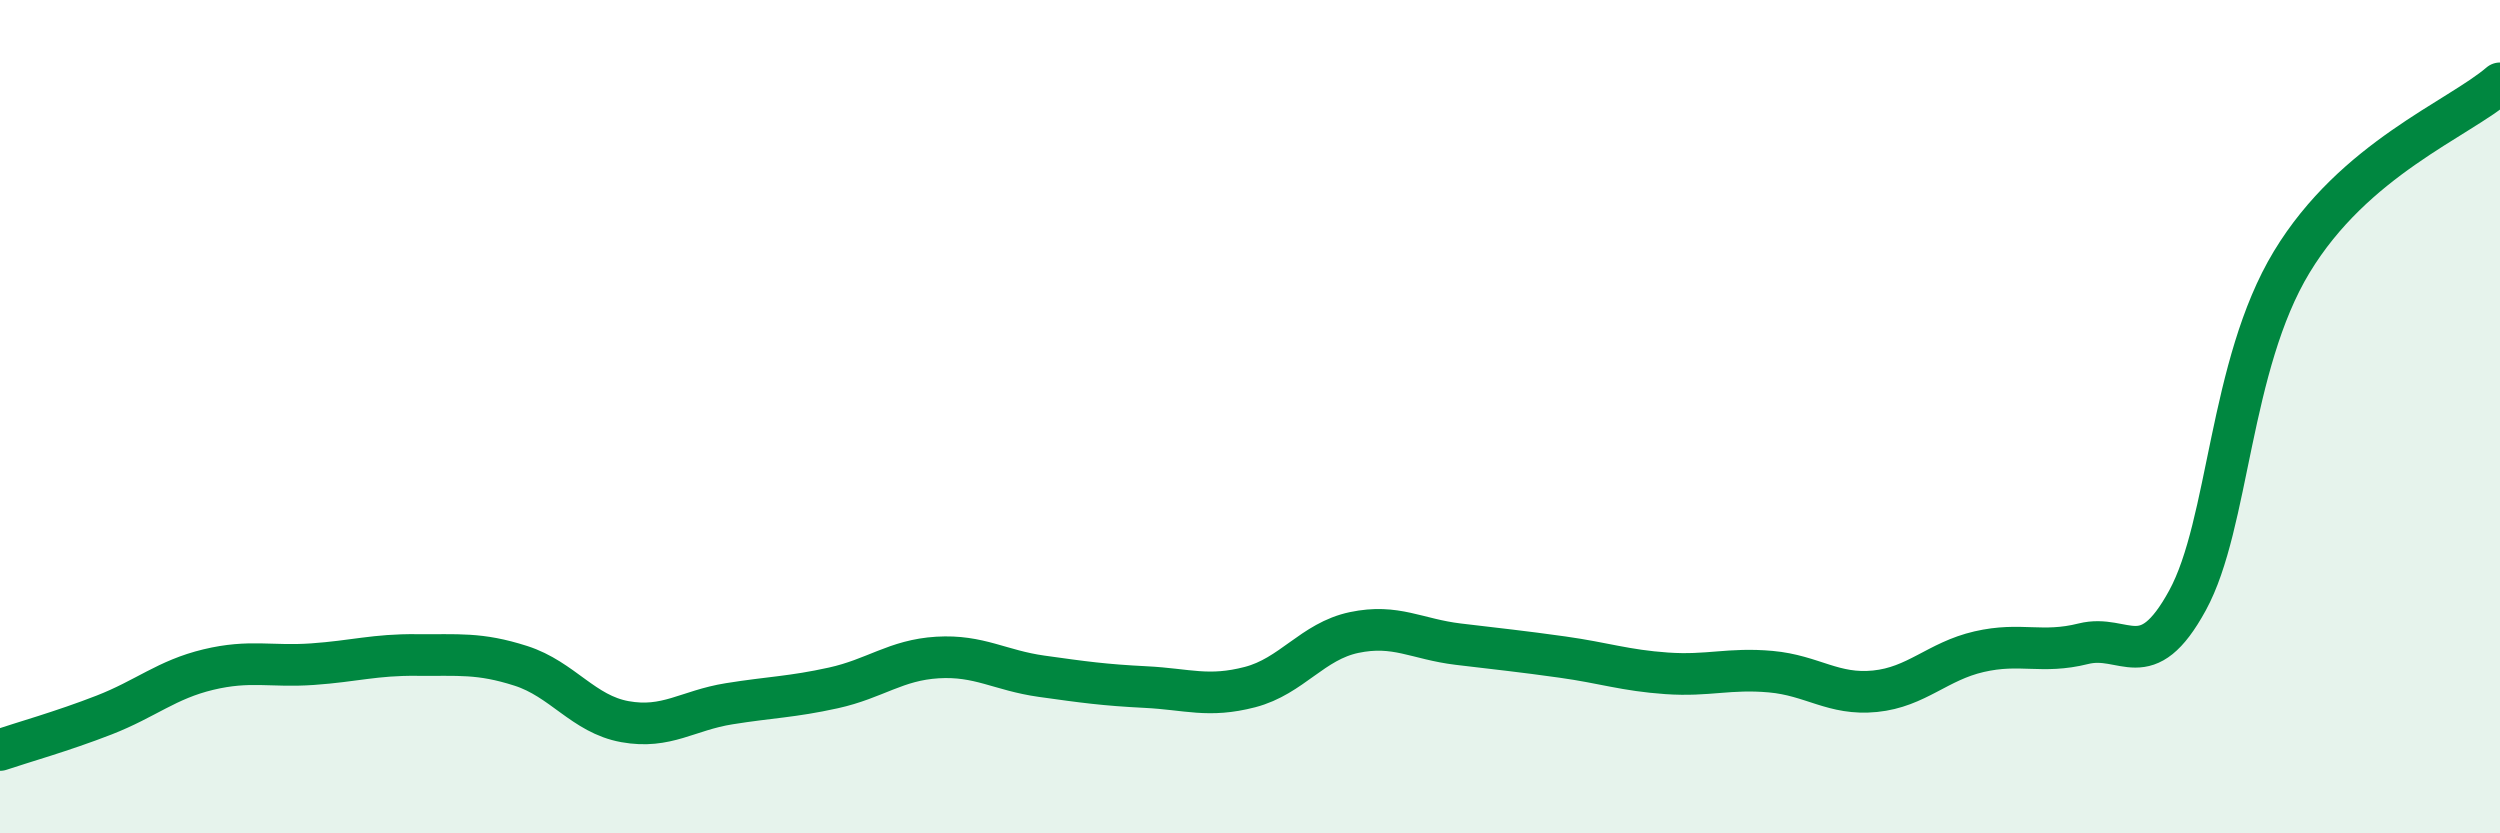
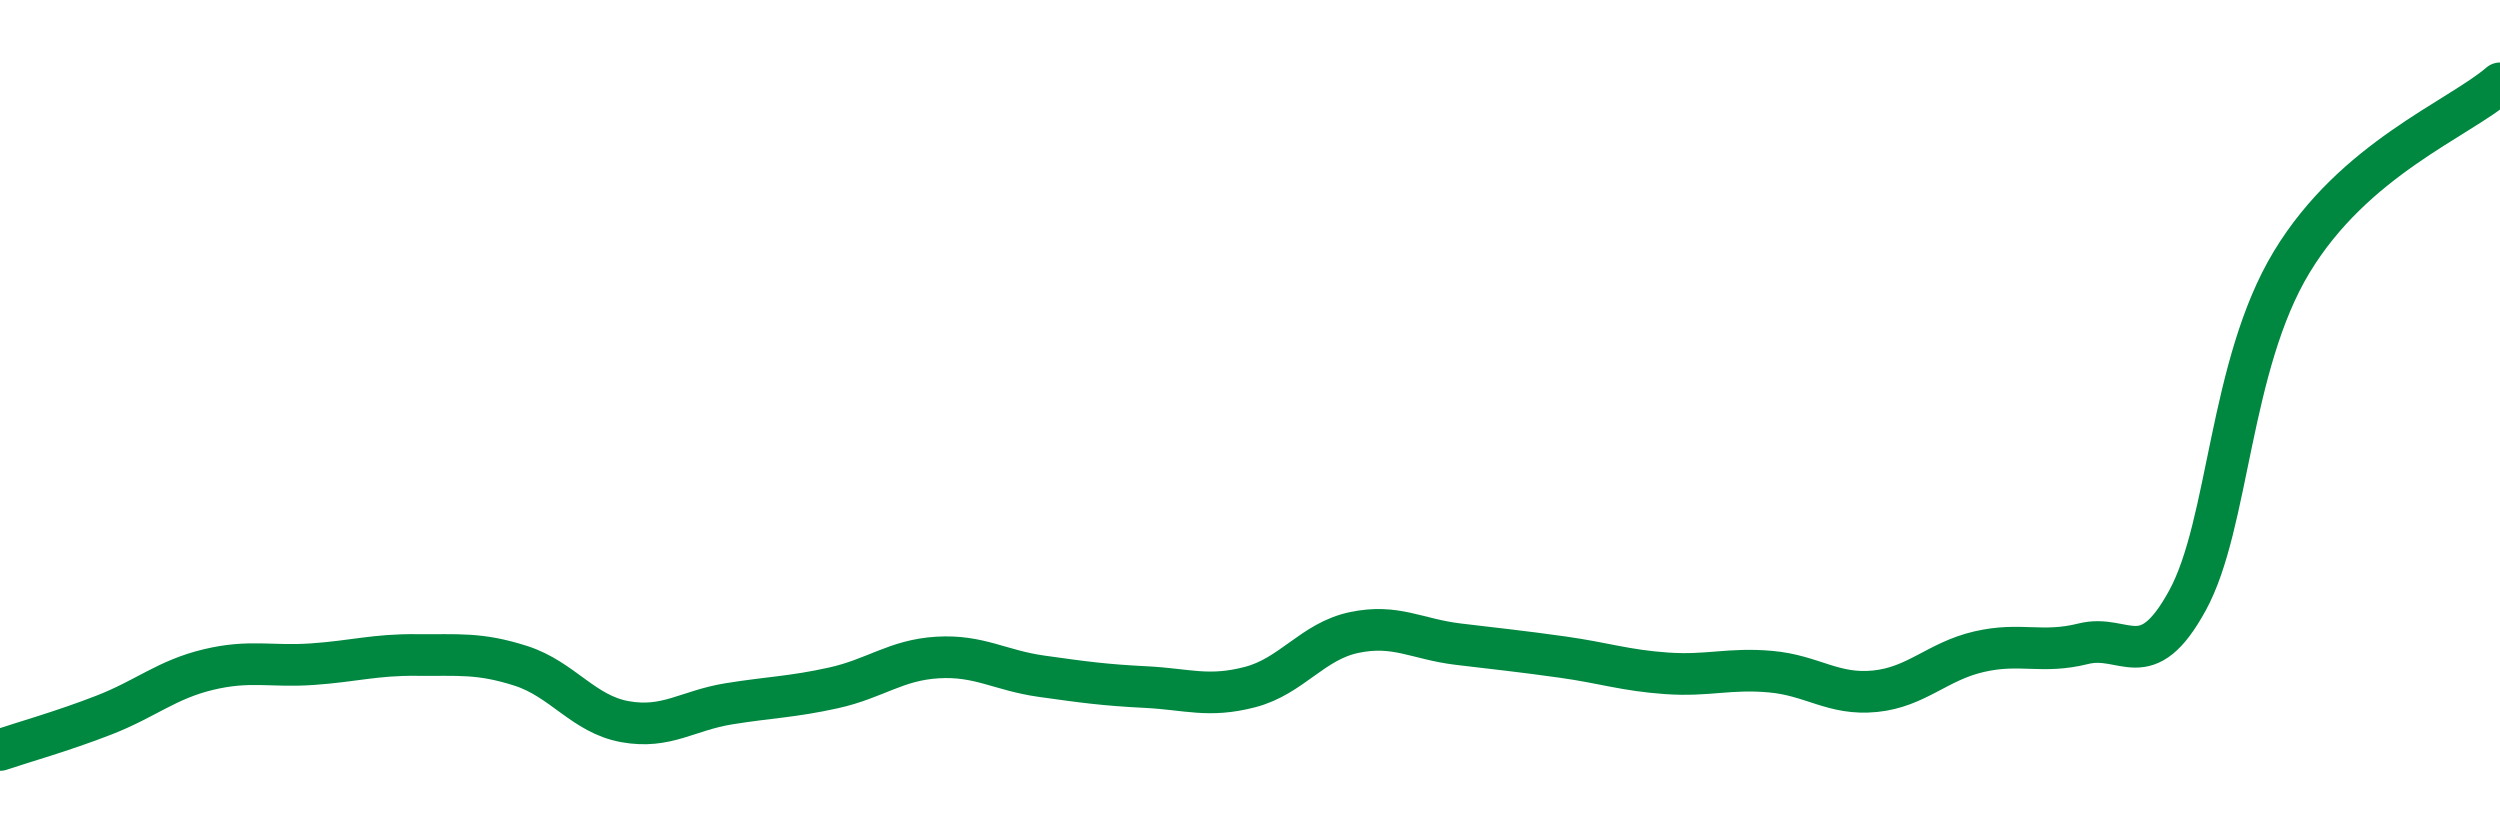
<svg xmlns="http://www.w3.org/2000/svg" width="60" height="20" viewBox="0 0 60 20">
-   <path d="M 0,18 C 0.5,17.83 1.5,17.55 2.5,17.16 C 3.5,16.77 4,16.31 5,16.07 C 6,15.83 6.5,16.01 7.5,15.94 C 8.5,15.87 9,15.71 10,15.72 C 11,15.73 11.5,15.66 12.5,15.98 C 13.5,16.3 14,17.14 15,17.32 C 16,17.5 16.5,17.05 17.5,16.89 C 18.5,16.73 19,16.73 20,16.51 C 21,16.29 21.5,15.84 22.5,15.78 C 23.5,15.72 24,16.09 25,16.23 C 26,16.37 26.5,16.44 27.5,16.49 C 28.5,16.54 29,16.75 30,16.49 C 31,16.23 31.5,15.39 32.5,15.18 C 33.5,14.97 34,15.34 35,15.46 C 36,15.58 36.5,15.63 37.5,15.77 C 38.5,15.91 39,16.09 40,16.16 C 41,16.23 41.5,16.03 42.5,16.12 C 43.5,16.21 44,16.69 45,16.59 C 46,16.49 46.5,15.87 47.5,15.64 C 48.5,15.41 49,15.7 50,15.45 C 51,15.2 51.5,16.24 52.5,14.41 C 53.5,12.58 53.5,8.77 55,6.29 C 56.5,3.81 59,2.86 60,2L60 20L0 20Z" fill="#008740" opacity="0.1" stroke-linecap="round" stroke-linejoin="round" />
  <path d="M 0,18 C 0.5,17.83 1.5,17.55 2.5,17.16 C 3.5,16.77 4,16.31 5,16.07 C 6,15.83 6.5,16.01 7.5,15.94 C 8.5,15.87 9,15.71 10,15.72 C 11,15.73 11.5,15.66 12.5,15.98 C 13.5,16.3 14,17.14 15,17.32 C 16,17.5 16.5,17.05 17.5,16.89 C 18.5,16.73 19,16.73 20,16.51 C 21,16.29 21.5,15.84 22.5,15.78 C 23.5,15.72 24,16.09 25,16.23 C 26,16.37 26.5,16.44 27.5,16.49 C 28.5,16.54 29,16.75 30,16.49 C 31,16.23 31.5,15.39 32.5,15.18 C 33.5,14.97 34,15.34 35,15.46 C 36,15.58 36.5,15.63 37.5,15.77 C 38.5,15.91 39,16.09 40,16.16 C 41,16.23 41.5,16.03 42.5,16.12 C 43.5,16.21 44,16.69 45,16.59 C 46,16.49 46.5,15.87 47.5,15.64 C 48.5,15.41 49,15.7 50,15.45 C 51,15.2 51.5,16.24 52.5,14.41 C 53.5,12.58 53.5,8.77 55,6.29 C 56.5,3.81 59,2.86 60,2" stroke="#008740" stroke-width="1" fill="none" stroke-linecap="round" stroke-linejoin="round" />
</svg>